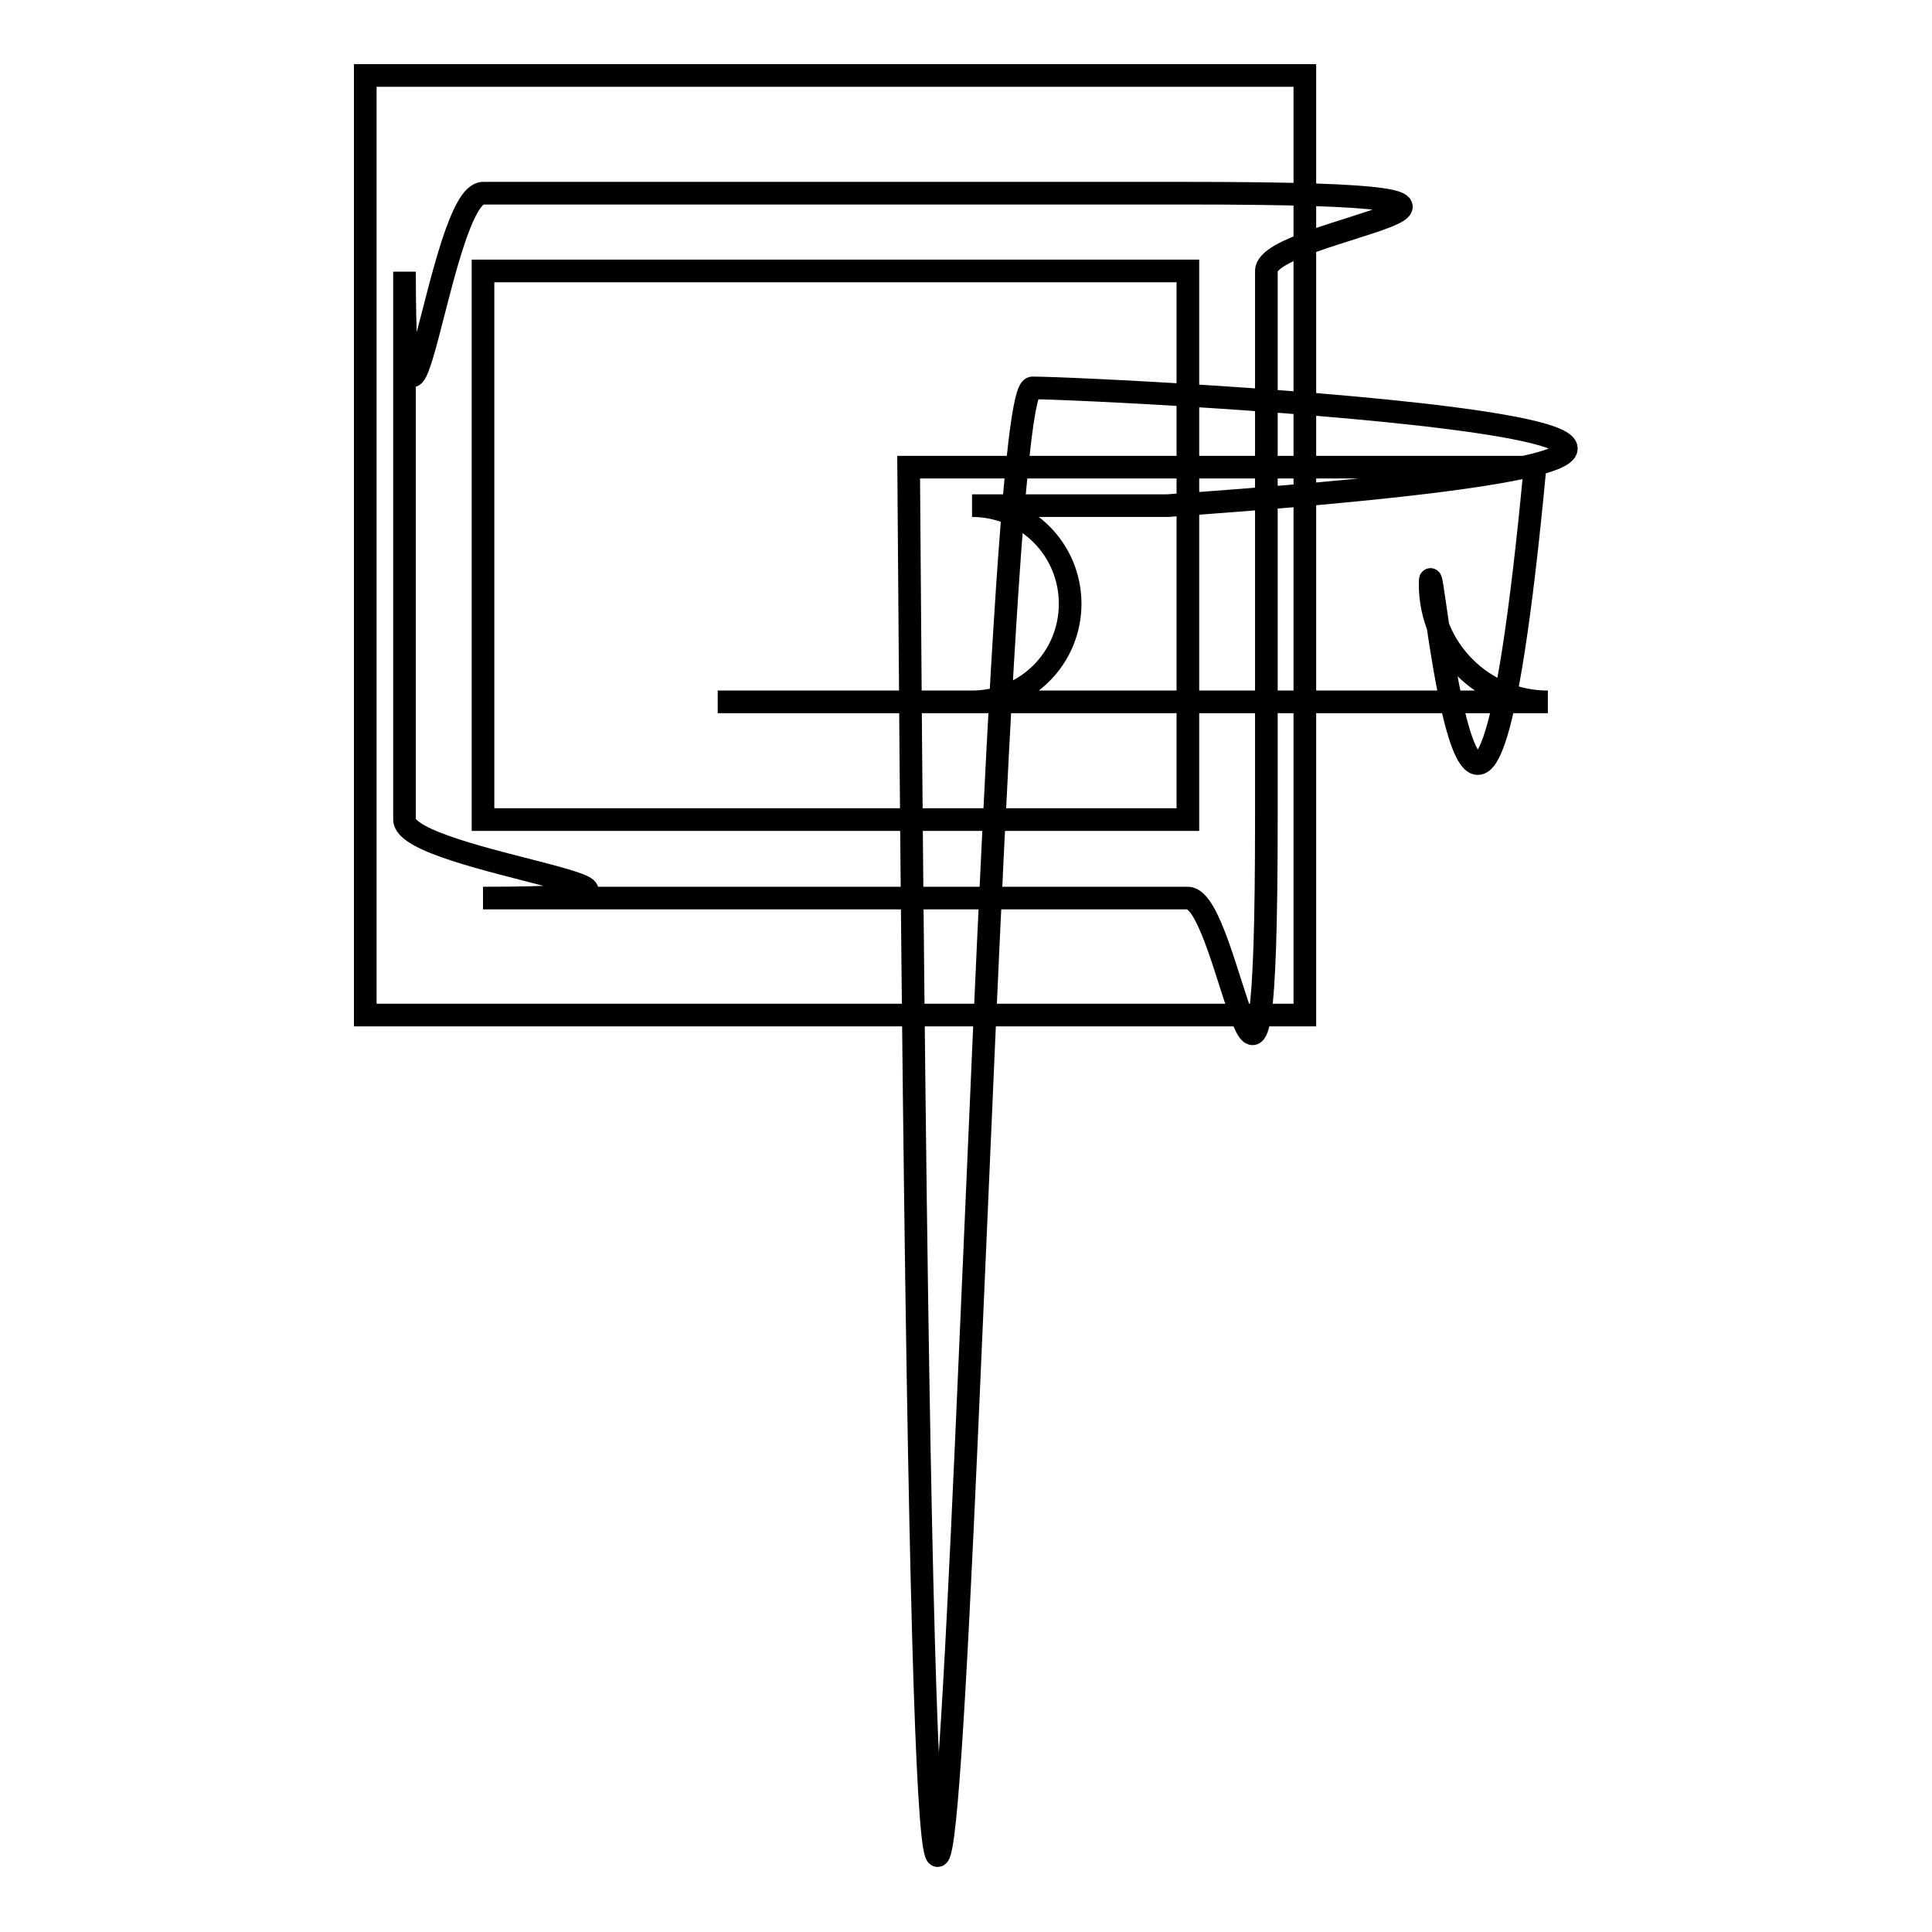
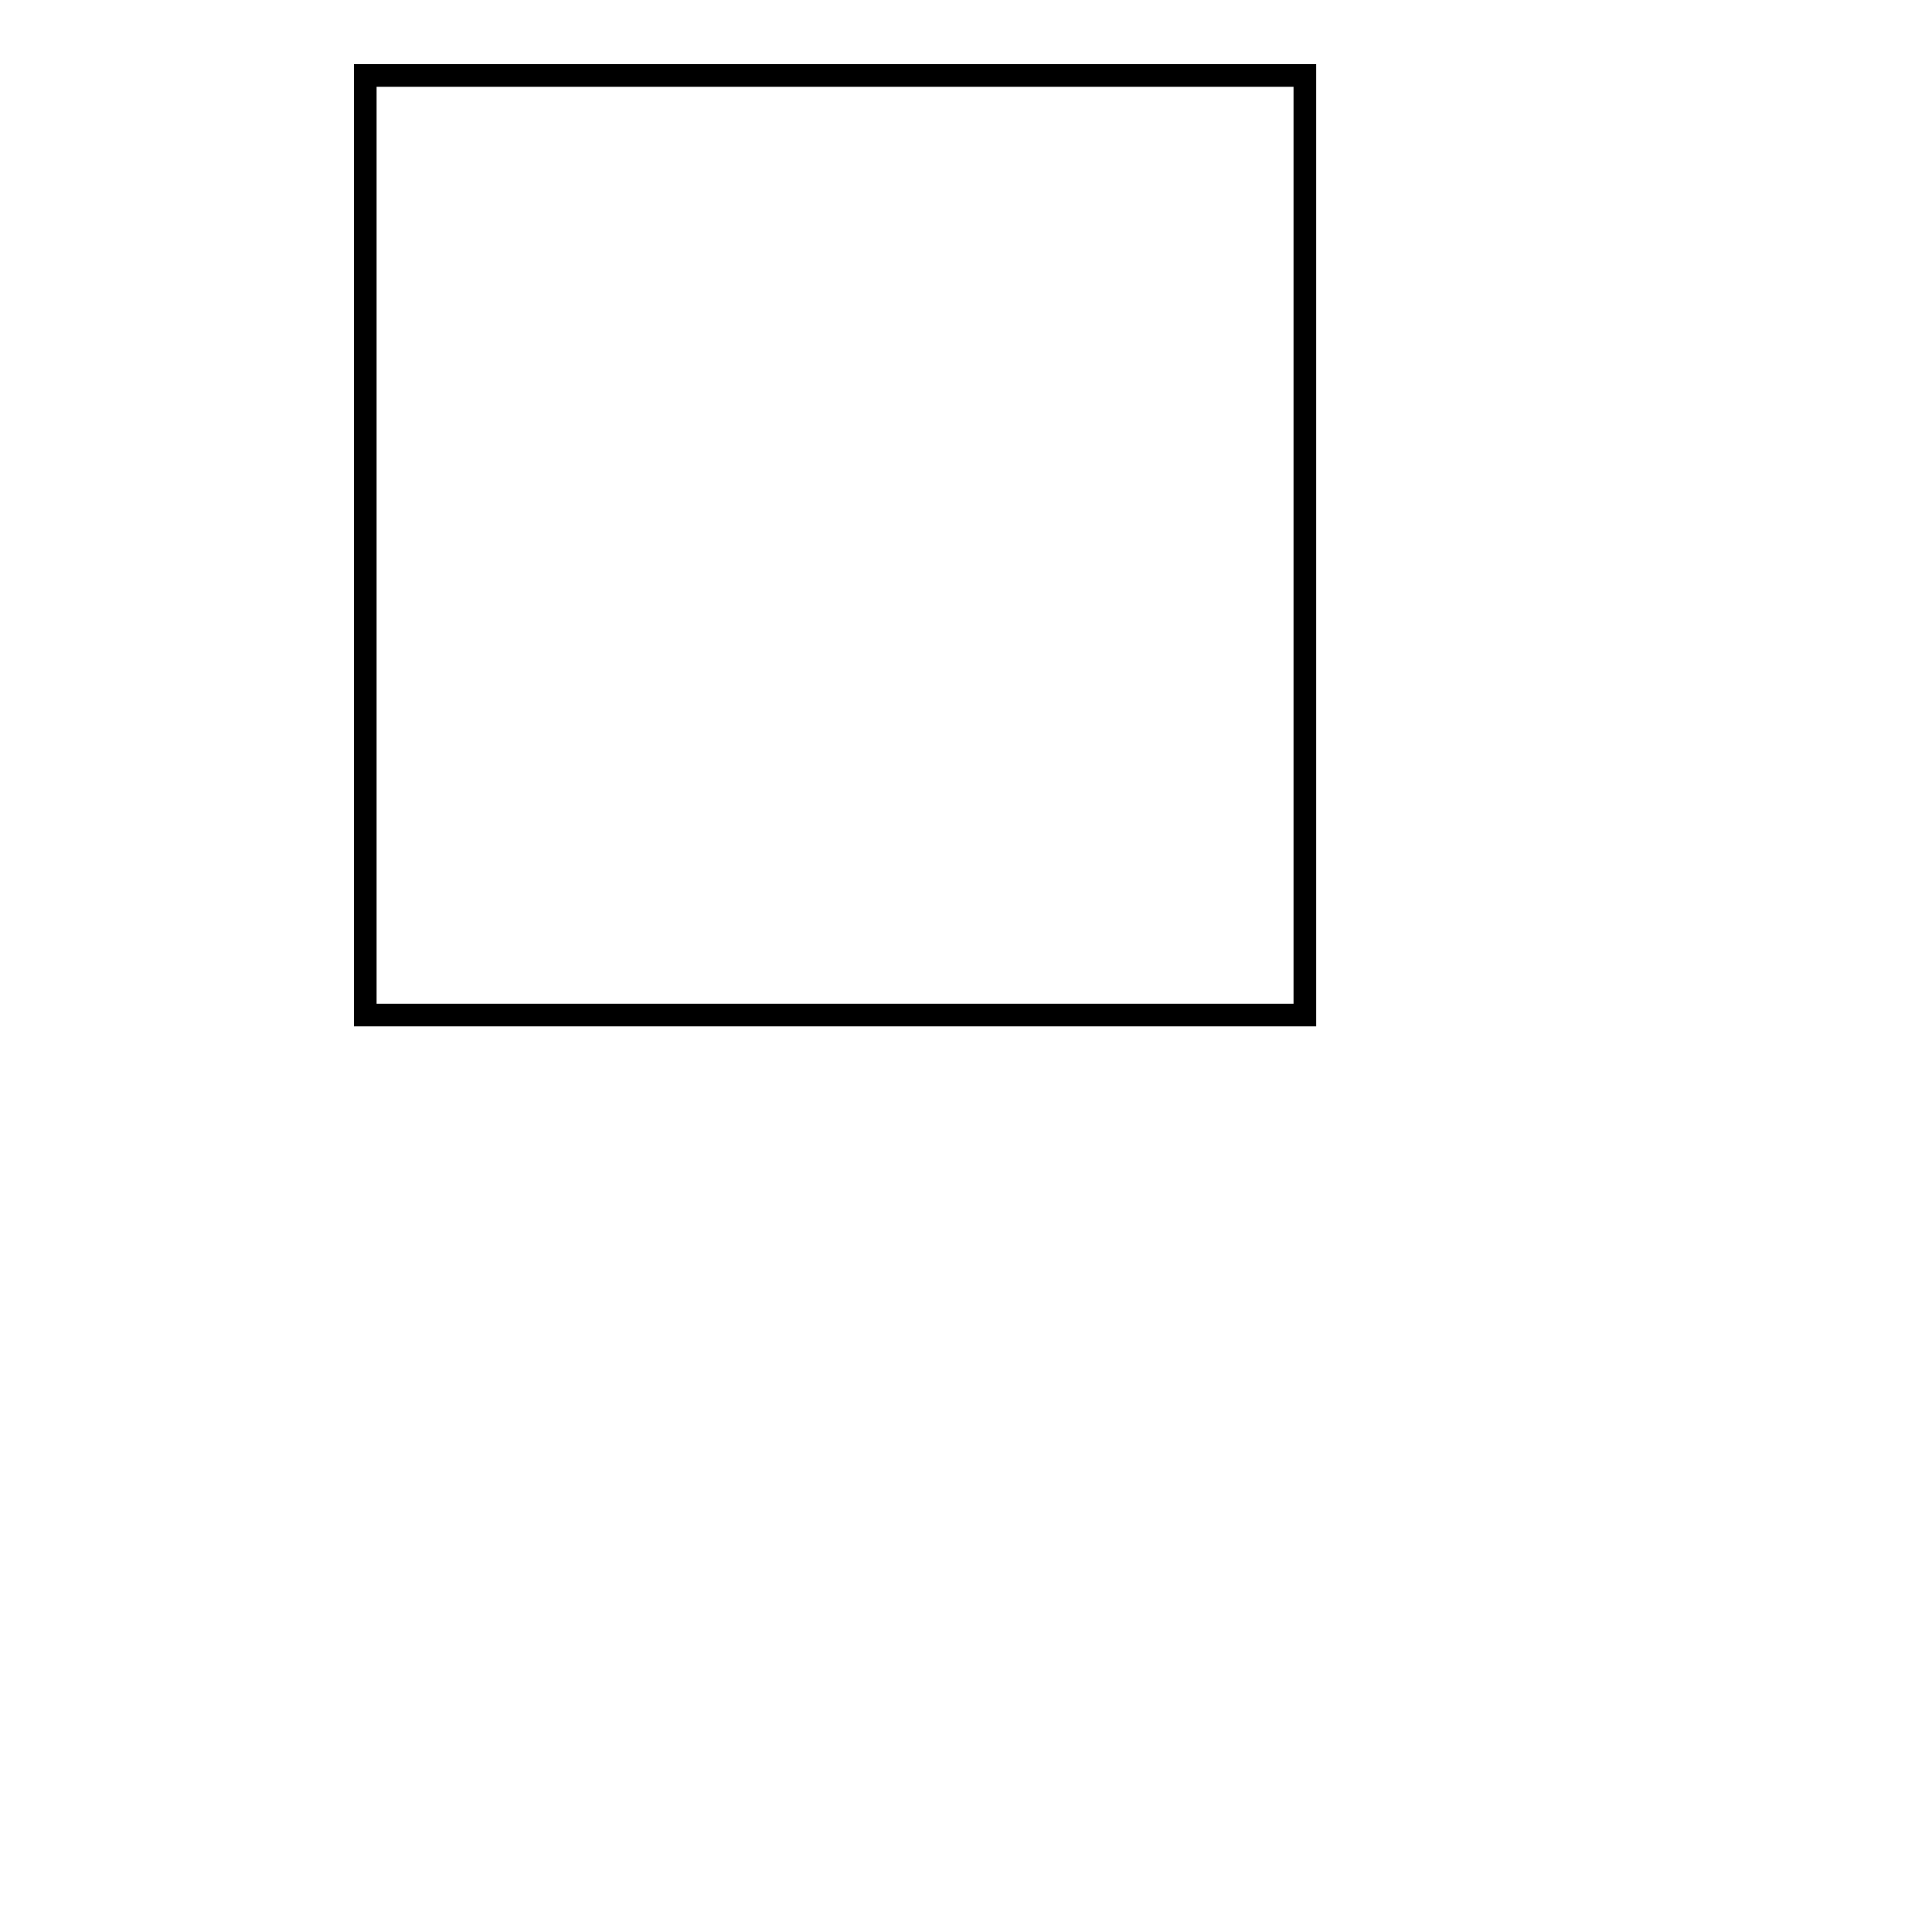
<svg xmlns="http://www.w3.org/2000/svg" version="1.1" x="0px" y="0px" viewBox="0 0 256 256" enable-background="new 0 0 256 256" xml:space="preserve">
  <g>
    <g>
      <path stroke-width="3" fill-opacity="0" stroke="#000000" d="M48.4,10h124.5v124.5H48.4V10z" />
-       <path stroke-width="3" fill-opacity="0" stroke="#000000" d="M95.1,93h33.7c7.2,0,13-5.8,13-13s-5.8-13-13-13h25.9c124.5-8.8-8.8-15.6-17.9-15.6c-7.3,0-13.5,430.5-16.4,10.5h83c-7.8,83-13.9,7.4-13.9,15.5c0,8.6,7,15.6,15.6,15.6H95.1L95.1,93z M157.3,25.6H64c-5.7,0-10.4,46.7-10.4,10.4v72.6c0,5.7,46.7,10.4,10.4,10.4h93.4c5.7,0,10.4,46.7,10.4-10.4V35.9C167.7,30.2,214.4,25.6,157.3,25.6z M157.3,108.6H64V35.9h93.4V108.6L157.3,108.6z" />
    </g>
  </g>
</svg>